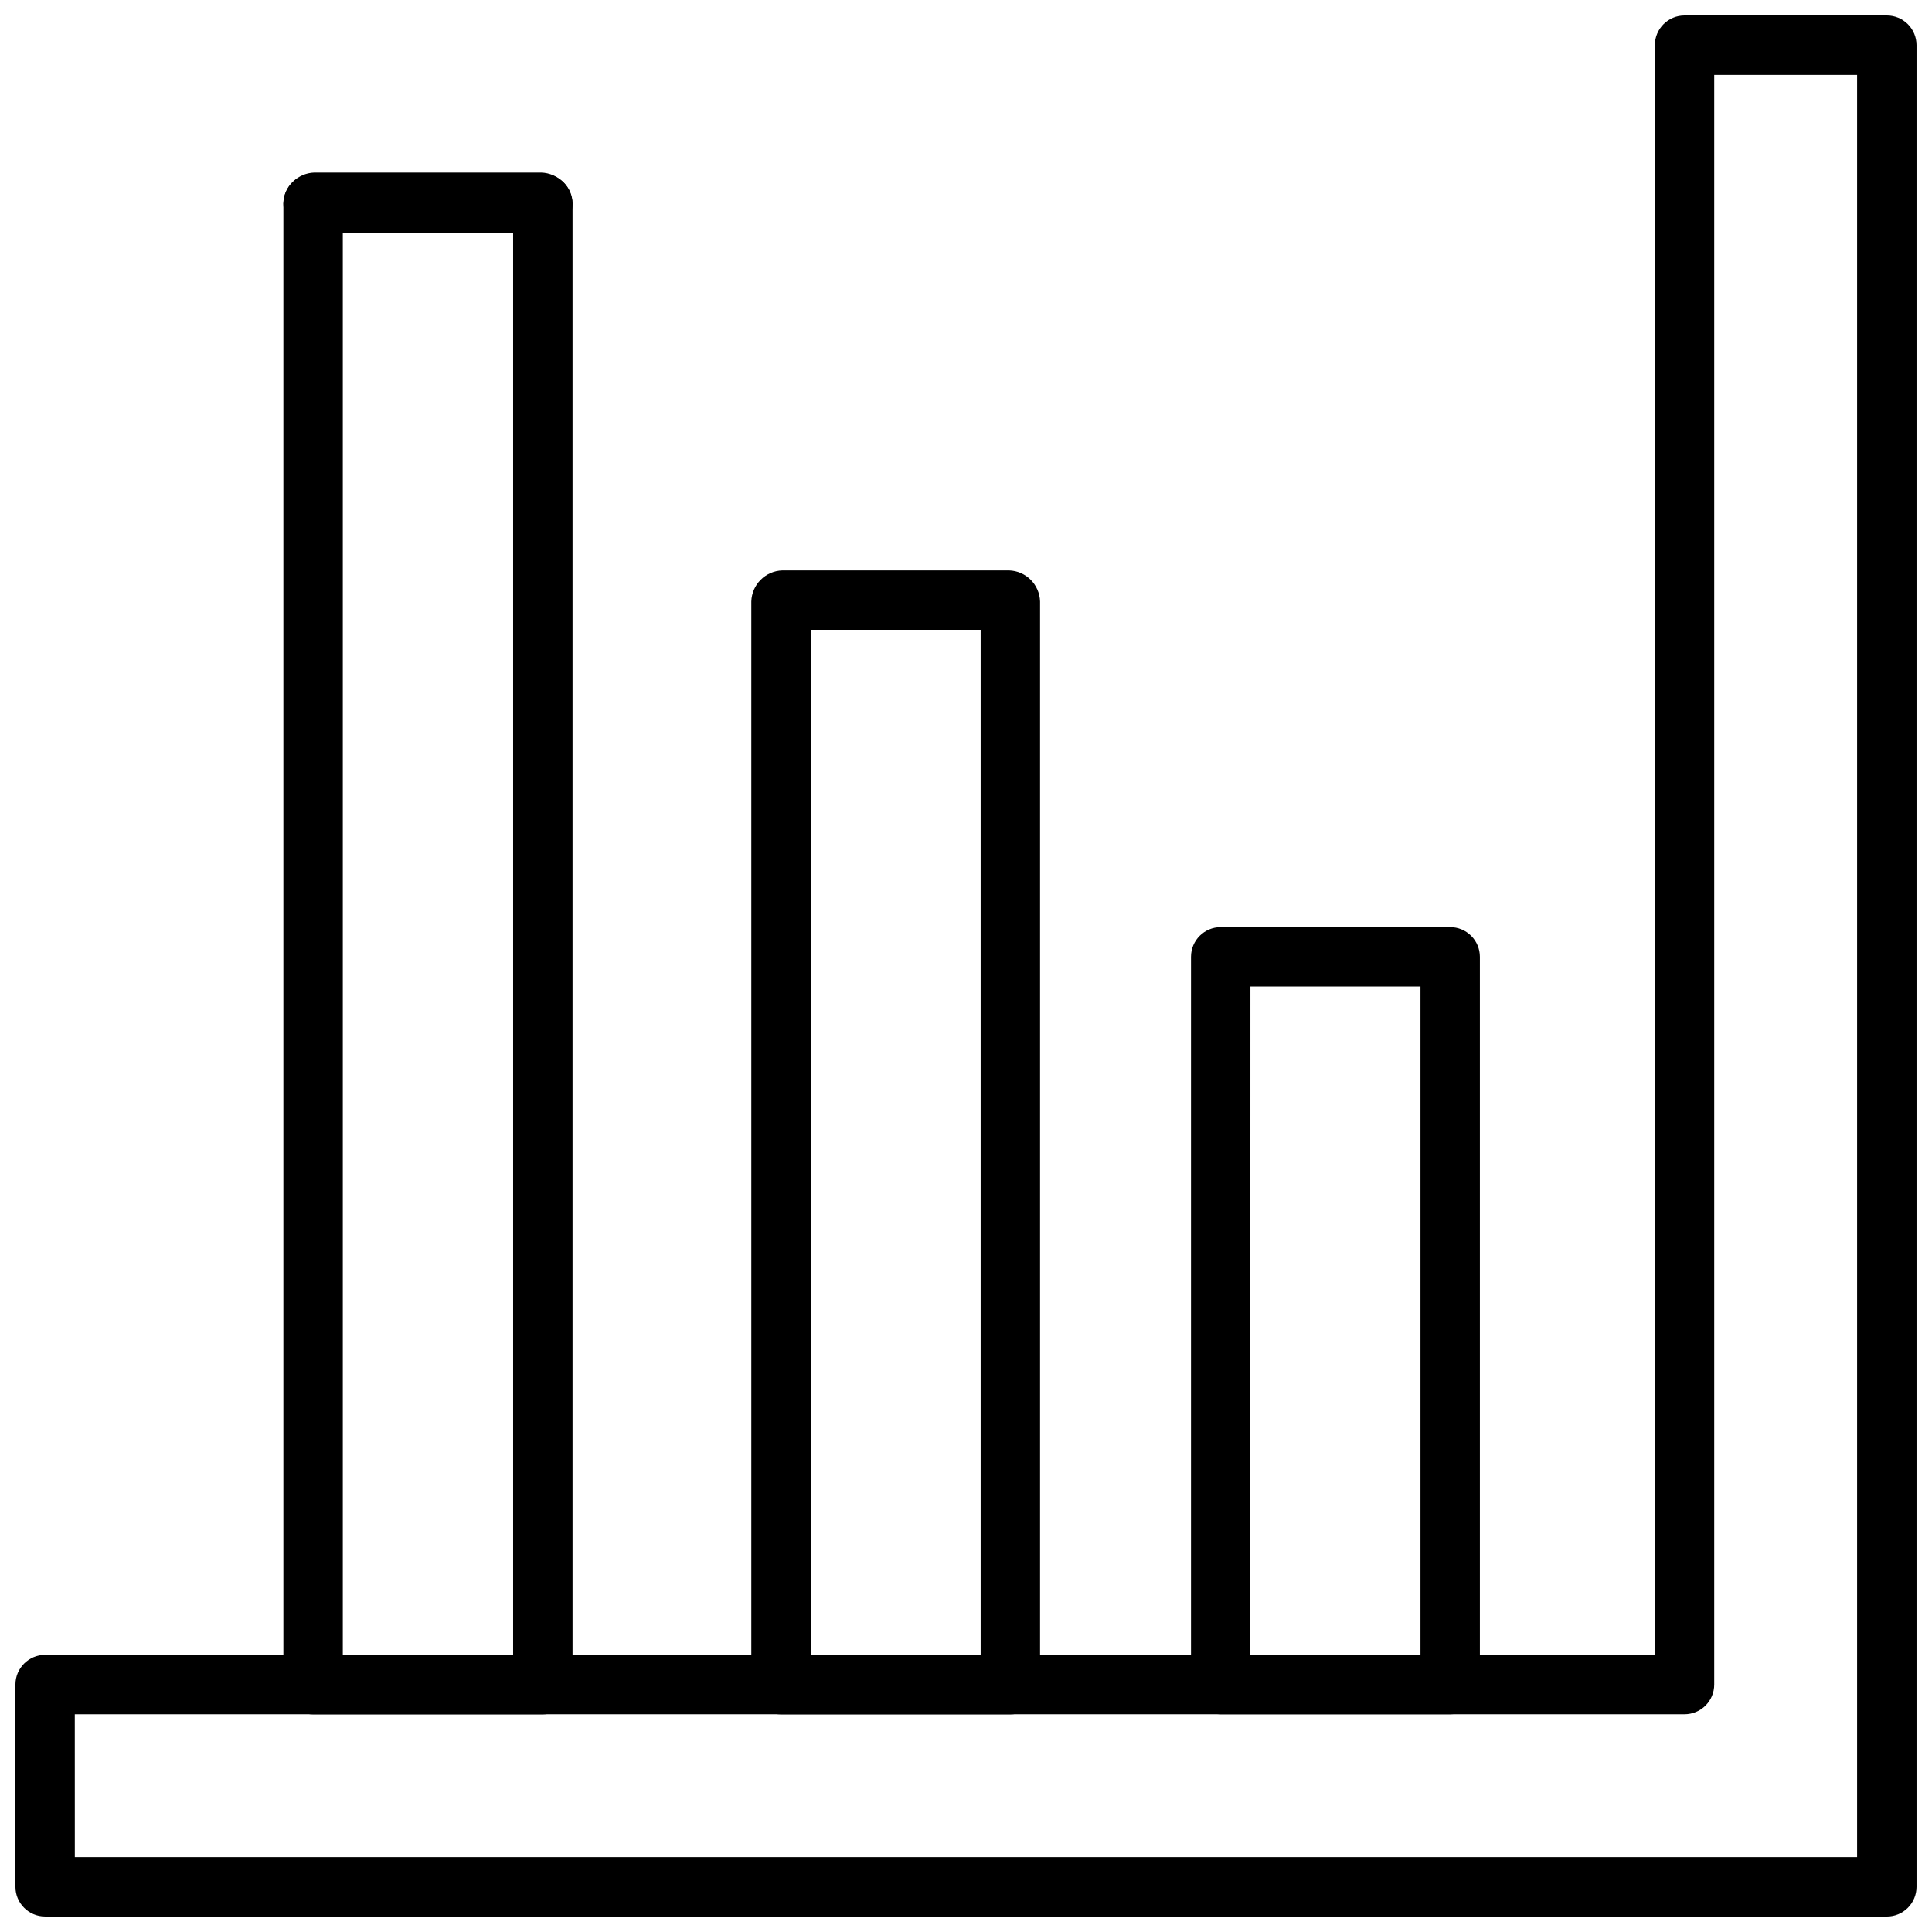
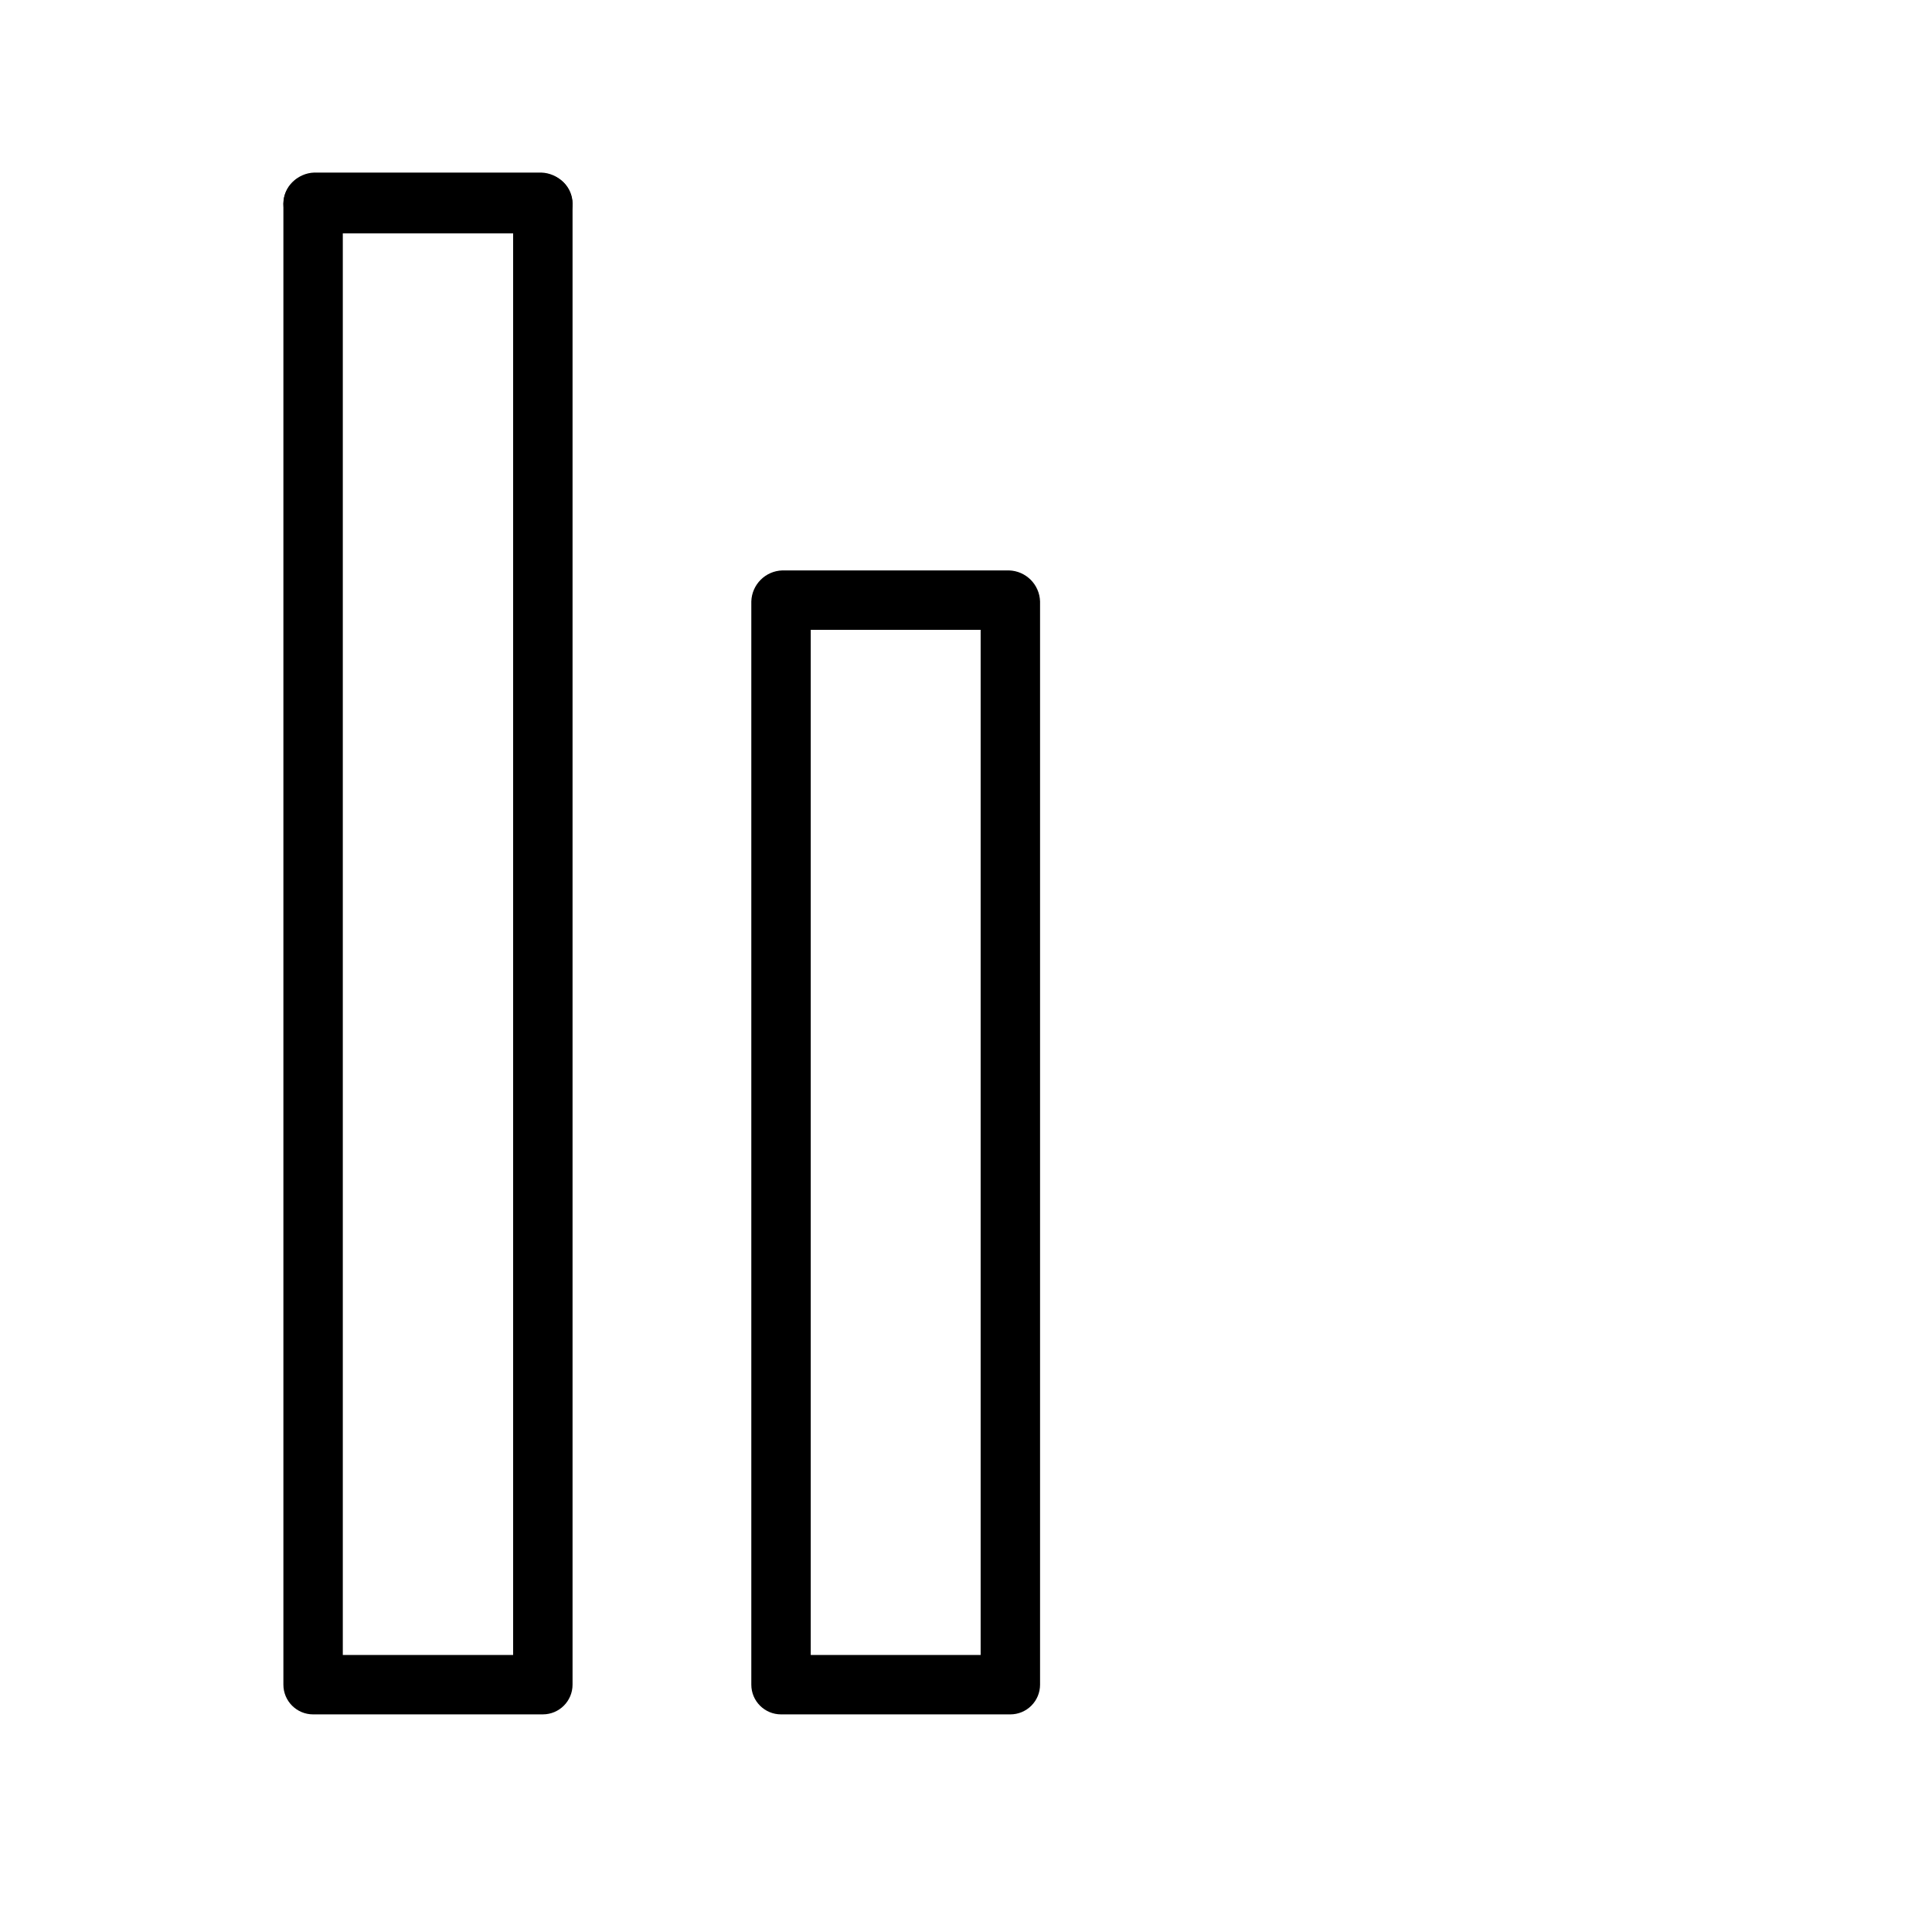
<svg xmlns="http://www.w3.org/2000/svg" width="800px" height="800px" version="1.1" viewBox="144 144 512 512">
  <defs>
    <clipPath id="a">
      <path d="m148.09 148.09h503.81v503.81h-503.81z" />
    </clipPath>
  </defs>
  <g clip-path="url(#a)">
-     <path d="m644.03 651.9h-488.07c-4.348 0-7.871-3.523-7.871-7.871v-53.602c0-4.348 3.523-7.871 7.871-7.871h426.59v-426.59c0-4.348 3.523-7.871 7.871-7.871h53.609c2.086 0 4.09 0.828 5.566 2.305 1.477 1.477 2.305 3.481 2.305 5.566v488.07c0 2.086-0.828 4.09-2.305 5.566-1.477 1.477-3.481 2.305-5.566 2.305zm-480.2-15.742h472.32v-472.32h-37.867v426.59c0 2.09-0.828 4.09-2.305 5.566-1.477 1.477-3.477 2.305-5.566 2.305h-426.59z" />
-   </g>
-   <path d="m528.31 598.3h-60.812c-4.348 0-7.871-3.523-7.871-7.871v-192.86c0-4.348 3.523-7.871 7.871-7.871h60.812c2.086 0 4.09 0.828 5.566 2.305 1.477 1.477 2.305 3.477 2.305 5.566v192.86c0 2.09-0.828 4.09-2.305 5.566-1.477 1.477-3.481 2.305-5.566 2.305zm-52.965-15.742h45.094v-177.12h-45.066z" />
+     </g>
  <path d="m411.75 598.33h-60.773 0.004c-4.348 0-7.875-3.527-7.875-7.875v-287.06c0.137-4.488 3.742-8.094 8.227-8.227h60.066c4.484 0.133 8.09 3.738 8.227 8.227v287.06c0 2.09-0.832 4.09-2.309 5.566-1.477 1.477-3.477 2.309-5.566 2.309zm-52.898-15.742h45.027v-271.68h-45.027z" />
  <path d="m287.86 598.33h-60.883c-4.348 0-7.875-3.527-7.875-7.875v-392.5c0-4.348 3.527-7.875 7.875-7.875h60.883c2.086 0 4.09 0.832 5.566 2.309 1.473 1.473 2.305 3.477 2.305 5.566v392.5-0.004c0 4.348-3.523 7.875-7.871 7.875zm-53.012-15.742h45.137v-376.76h-45.137z" />
  <path d="m287.86 205.83h-60.883c-4.348 0-7.875-3.523-7.875-7.871 0.133-4.488 3.734-8.094 8.219-8.227h60.066c4.508 0.121 8.156 3.715 8.344 8.227 0 4.348-3.523 7.871-7.871 7.871z" />
</svg>